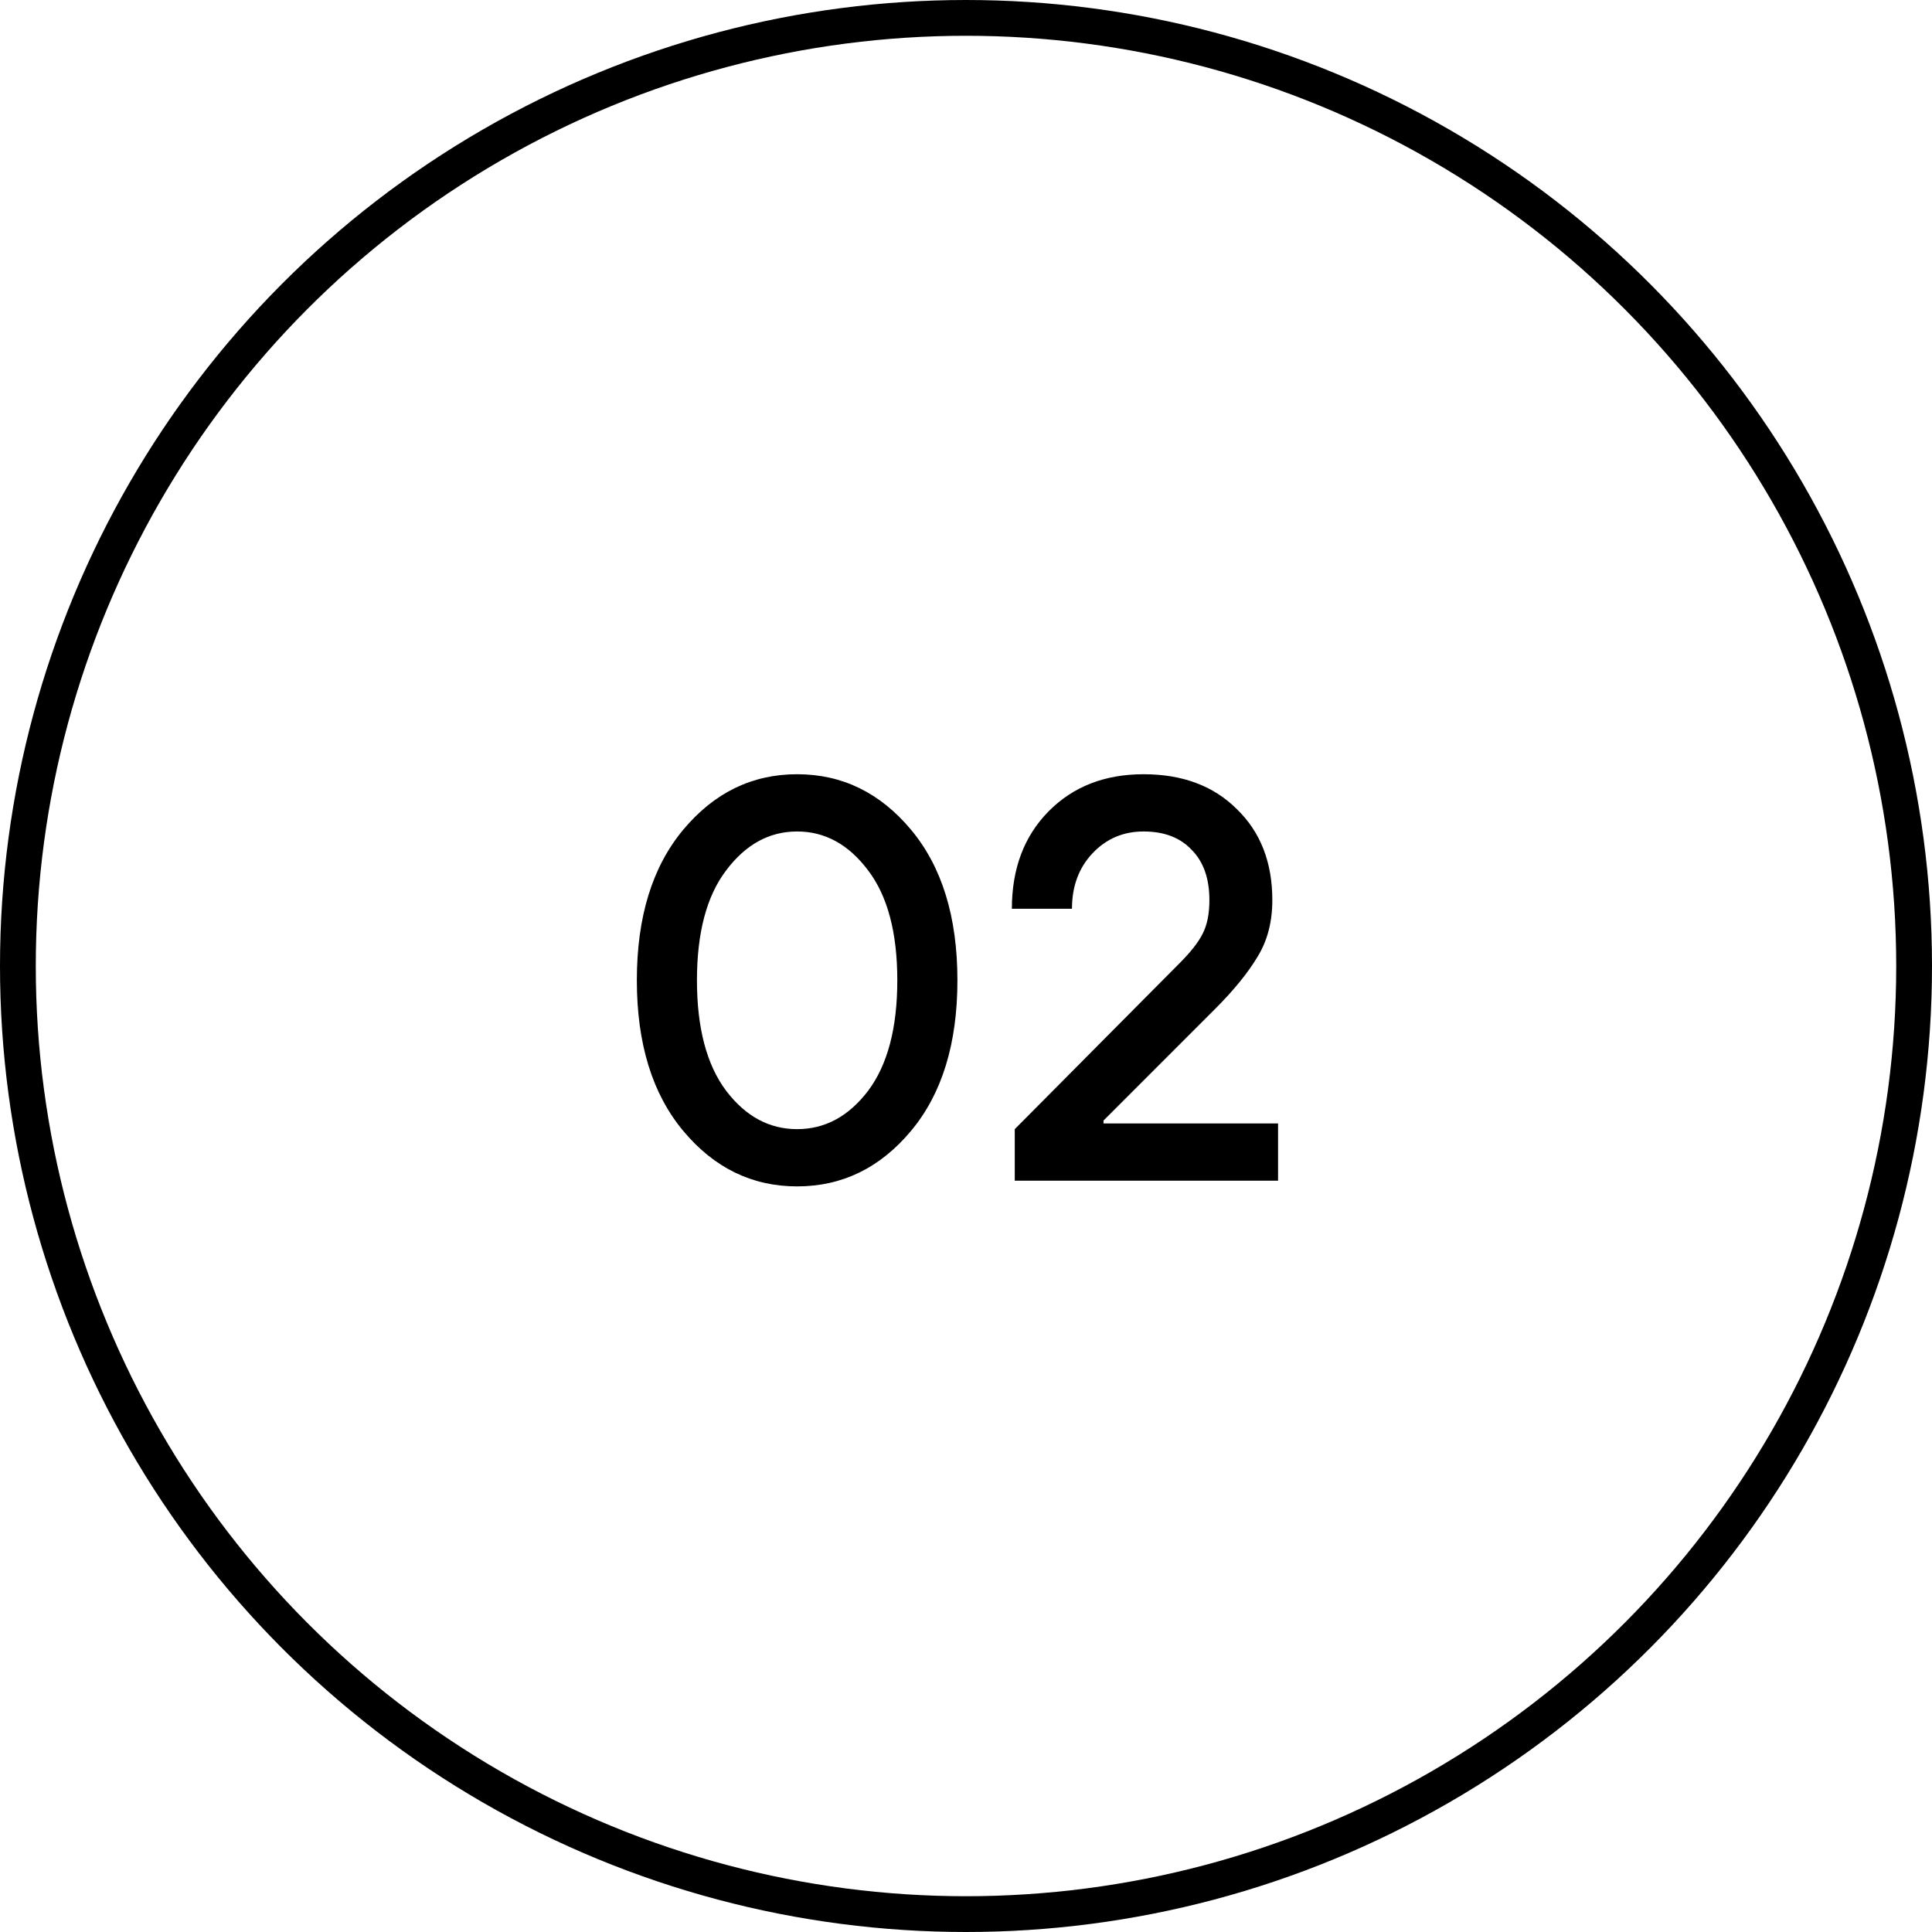
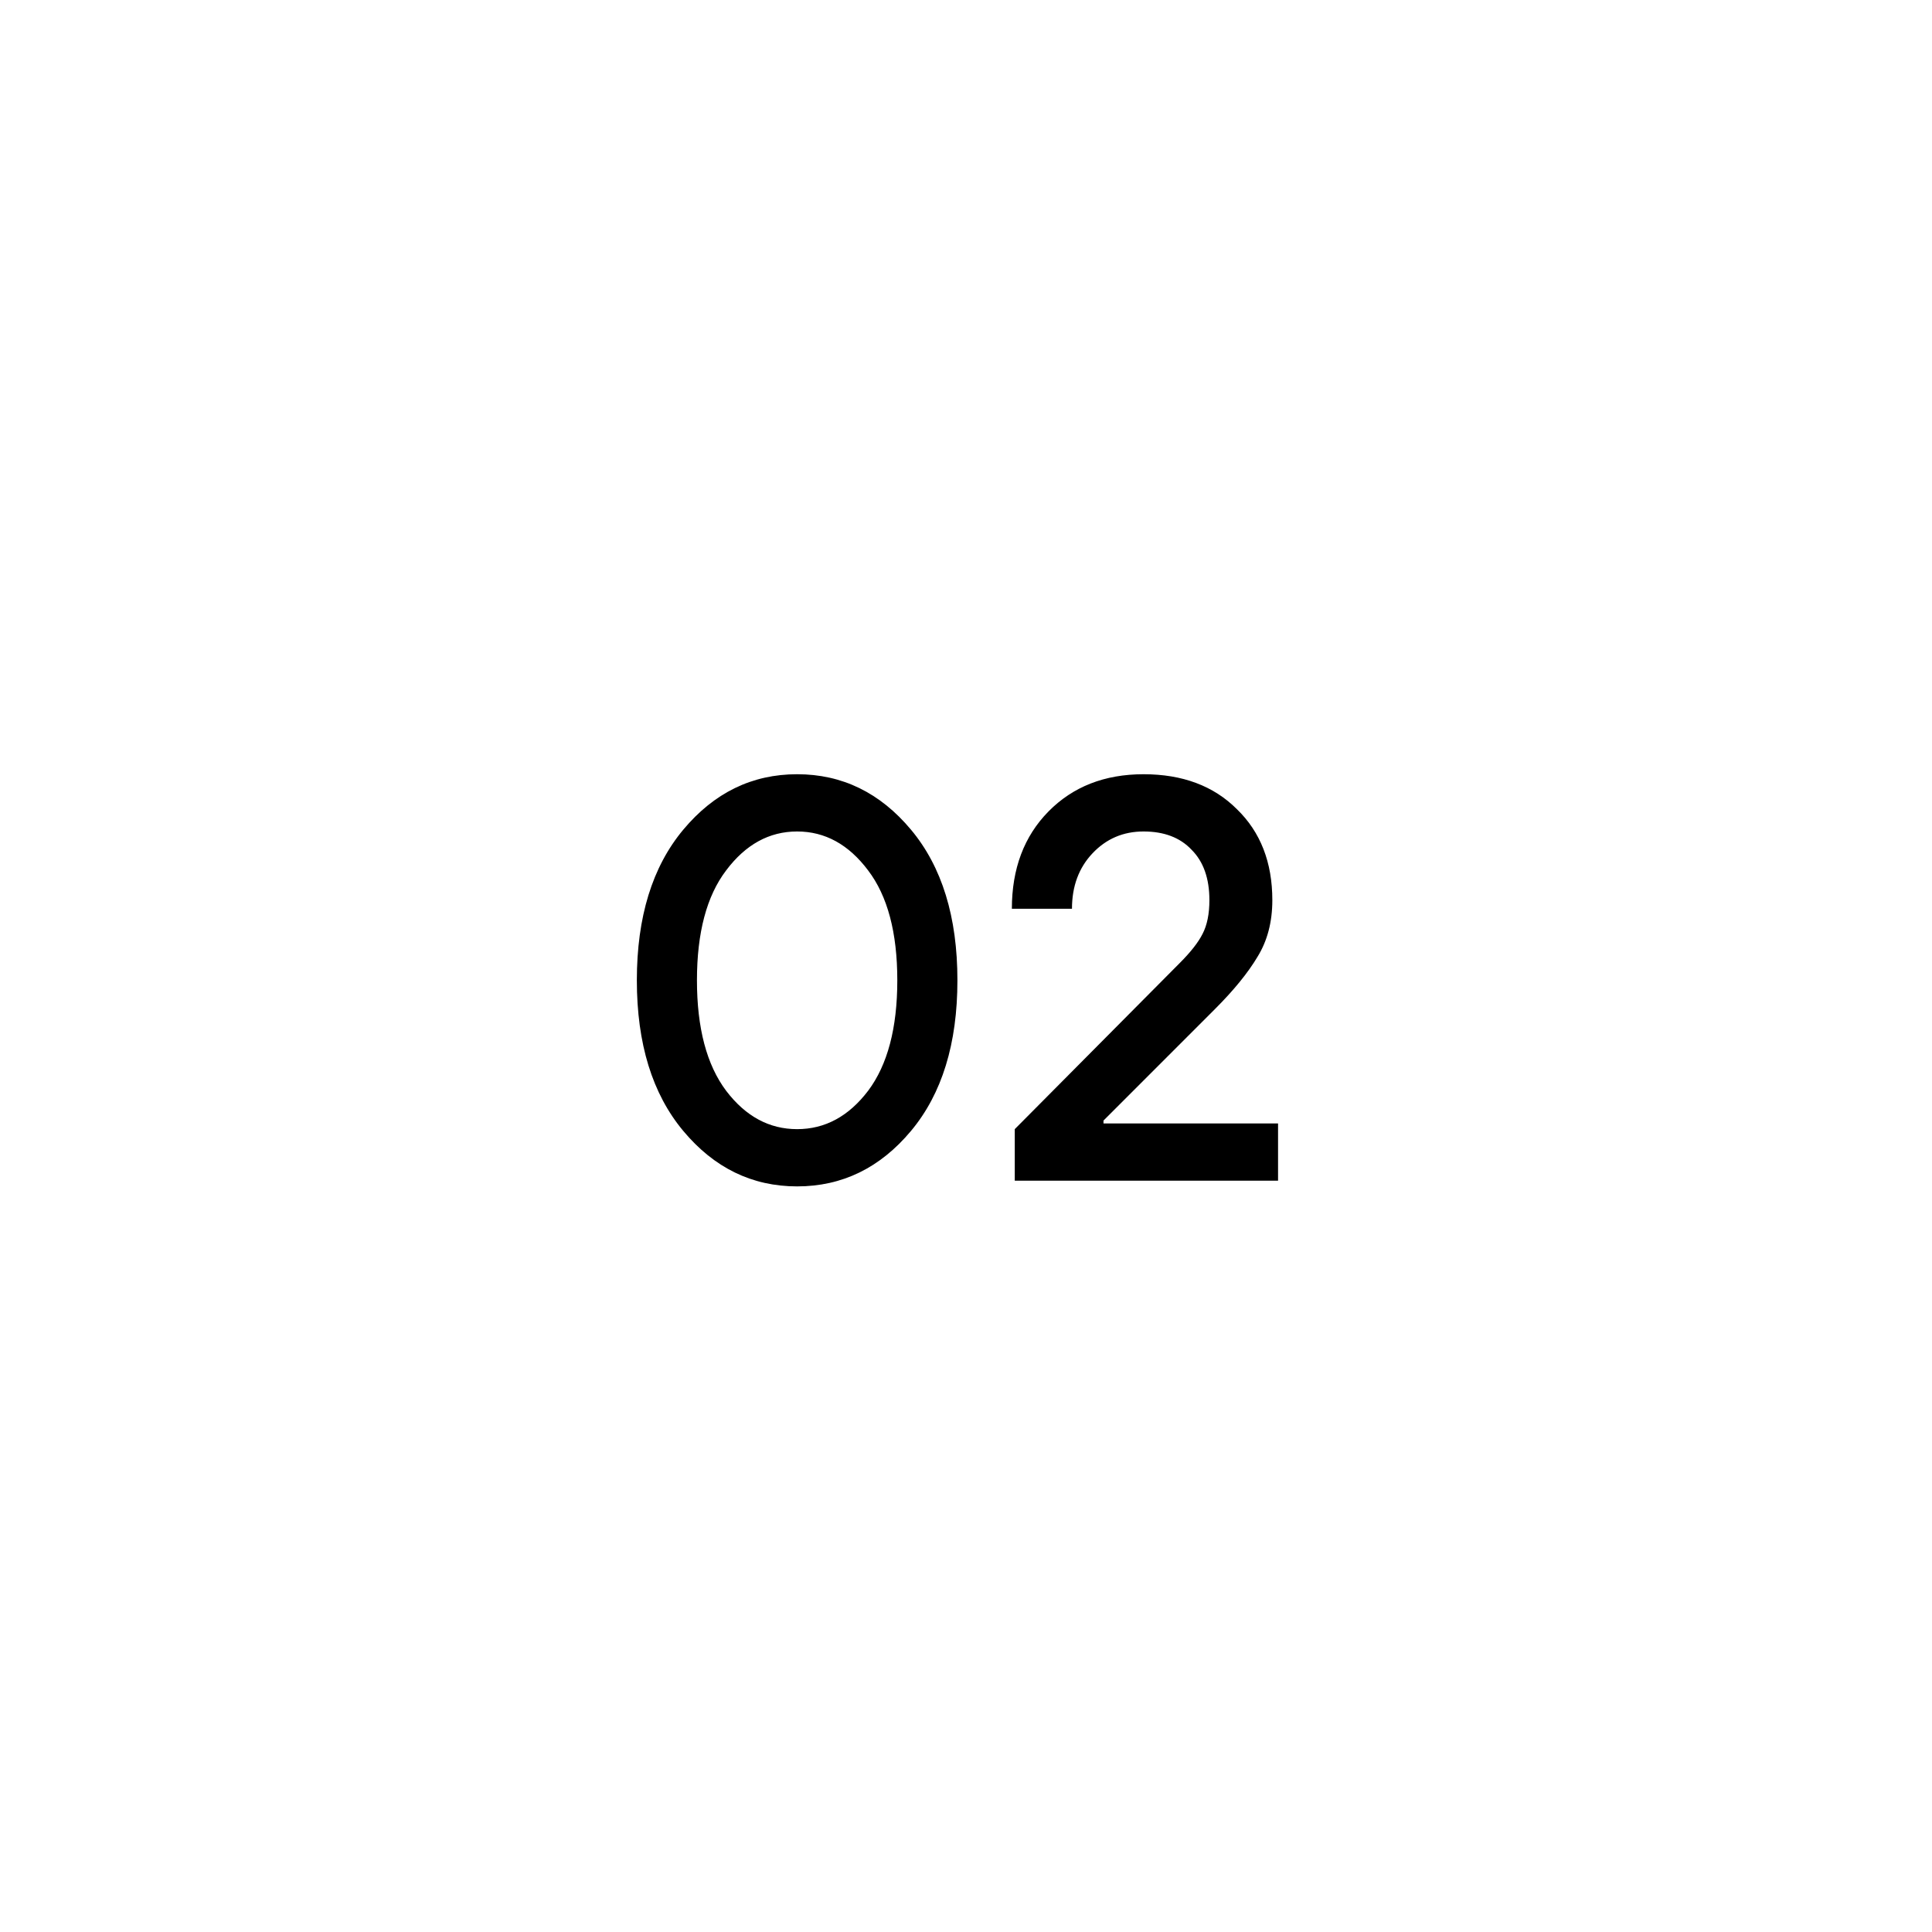
<svg xmlns="http://www.w3.org/2000/svg" width="54" height="54" viewBox="0 0 54 54" fill="none">
-   <circle cx="27" cy="27" r="26.5" stroke="black" />
  <path d="M24.264 30.488C24.808 29.763 25.08 28.733 25.08 27.4C25.08 26.067 24.808 25.043 24.264 24.328C23.72 23.603 23.059 23.24 22.28 23.24C21.501 23.24 20.84 23.603 20.296 24.328C19.752 25.043 19.48 26.067 19.48 27.4C19.48 28.733 19.752 29.763 20.296 30.488C20.84 31.203 21.501 31.56 22.28 31.56C23.059 31.56 23.72 31.203 24.264 30.488ZM19.096 23.192C19.96 22.157 21.021 21.64 22.28 21.64C23.539 21.64 24.6 22.157 25.464 23.192C26.328 24.227 26.76 25.629 26.76 27.4C26.76 29.171 26.328 30.573 25.464 31.608C24.6 32.643 23.539 33.16 22.28 33.16C21.021 33.16 19.96 32.643 19.096 31.608C18.232 30.573 17.8 29.171 17.8 27.4C17.8 25.629 18.232 24.227 19.096 23.192ZM28.363 33V31.56L32.971 26.92C33.28 26.611 33.493 26.339 33.611 26.104C33.739 25.859 33.803 25.544 33.803 25.16C33.803 24.552 33.637 24.083 33.306 23.752C32.986 23.411 32.538 23.24 31.962 23.24C31.397 23.24 30.922 23.443 30.538 23.848C30.154 24.253 29.962 24.771 29.962 25.4H28.282C28.282 24.28 28.624 23.373 29.306 22.68C29.989 21.987 30.875 21.64 31.962 21.64C33.05 21.64 33.92 21.965 34.571 22.616C35.232 23.256 35.562 24.104 35.562 25.16C35.562 25.768 35.424 26.296 35.147 26.744C34.88 27.192 34.485 27.677 33.962 28.2L30.843 31.32V31.4H35.722V33H28.363Z" fill="black" />
</svg>